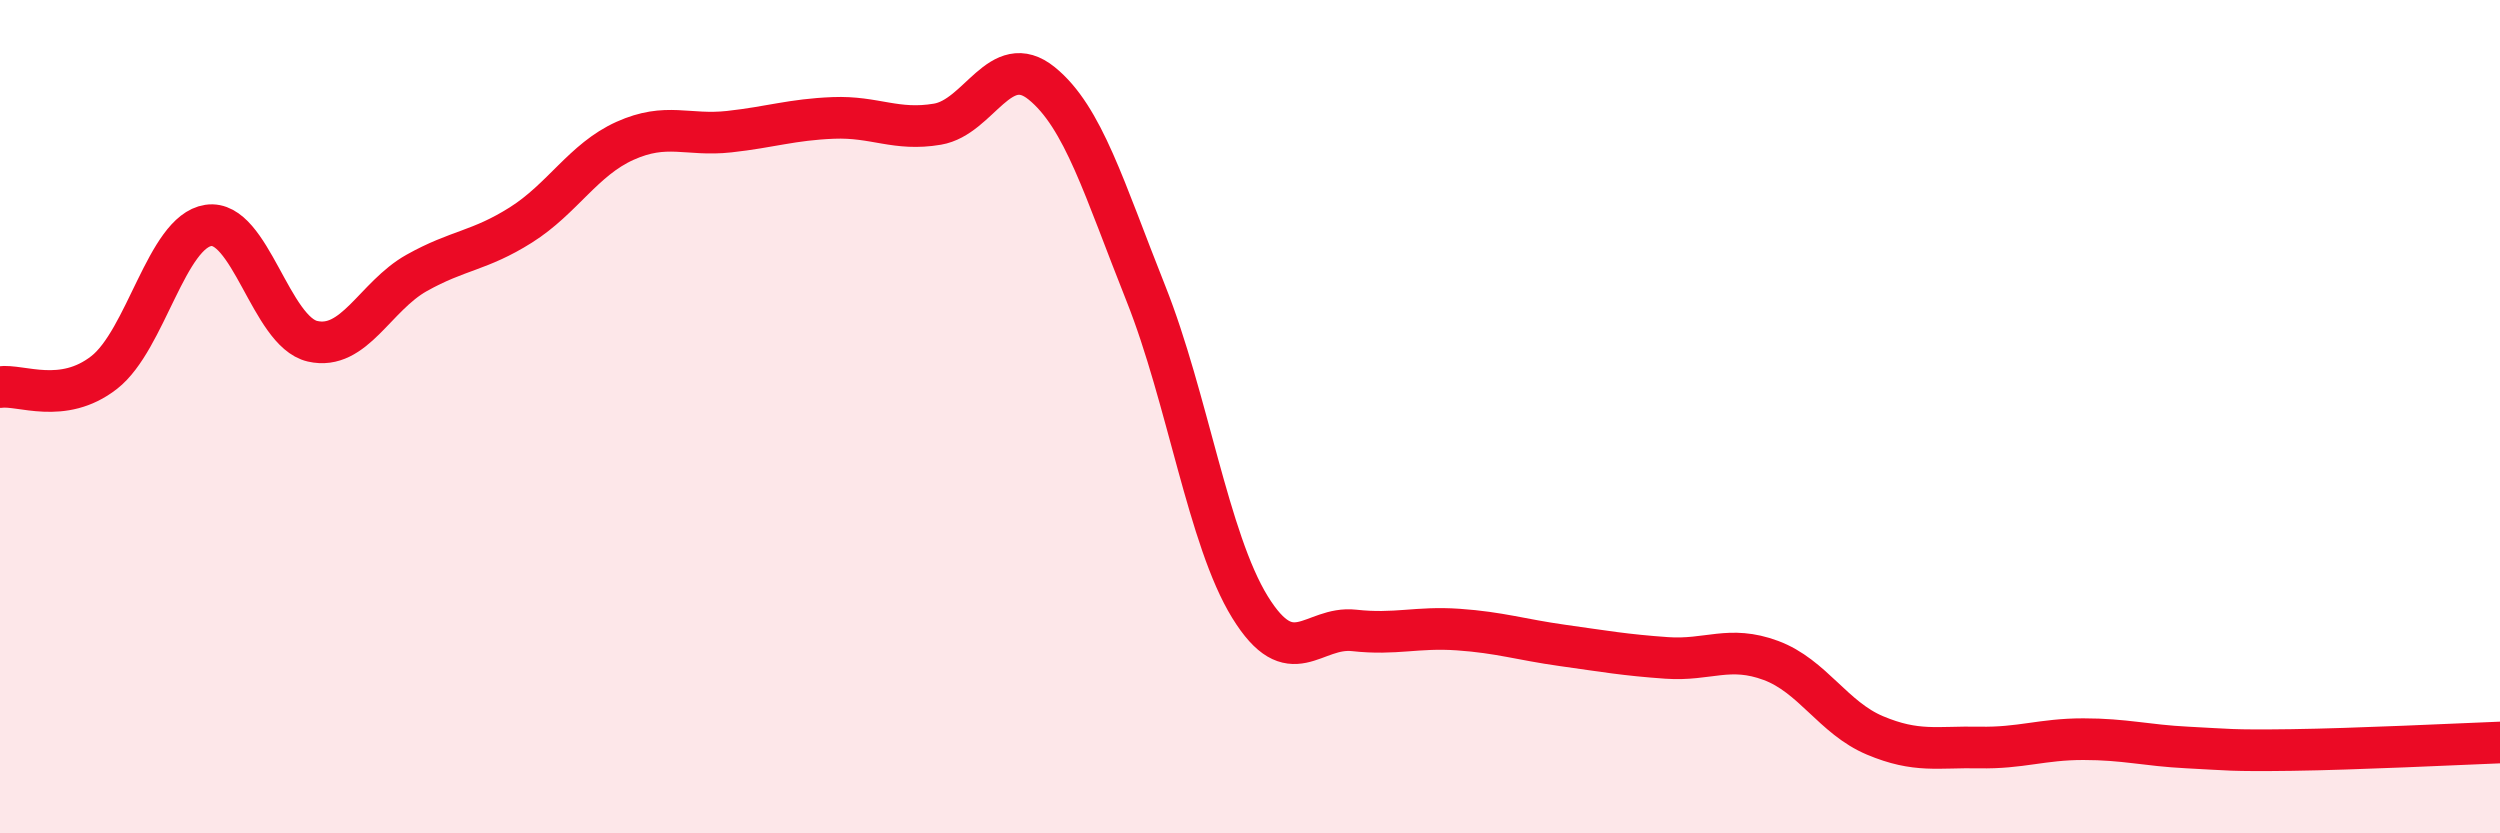
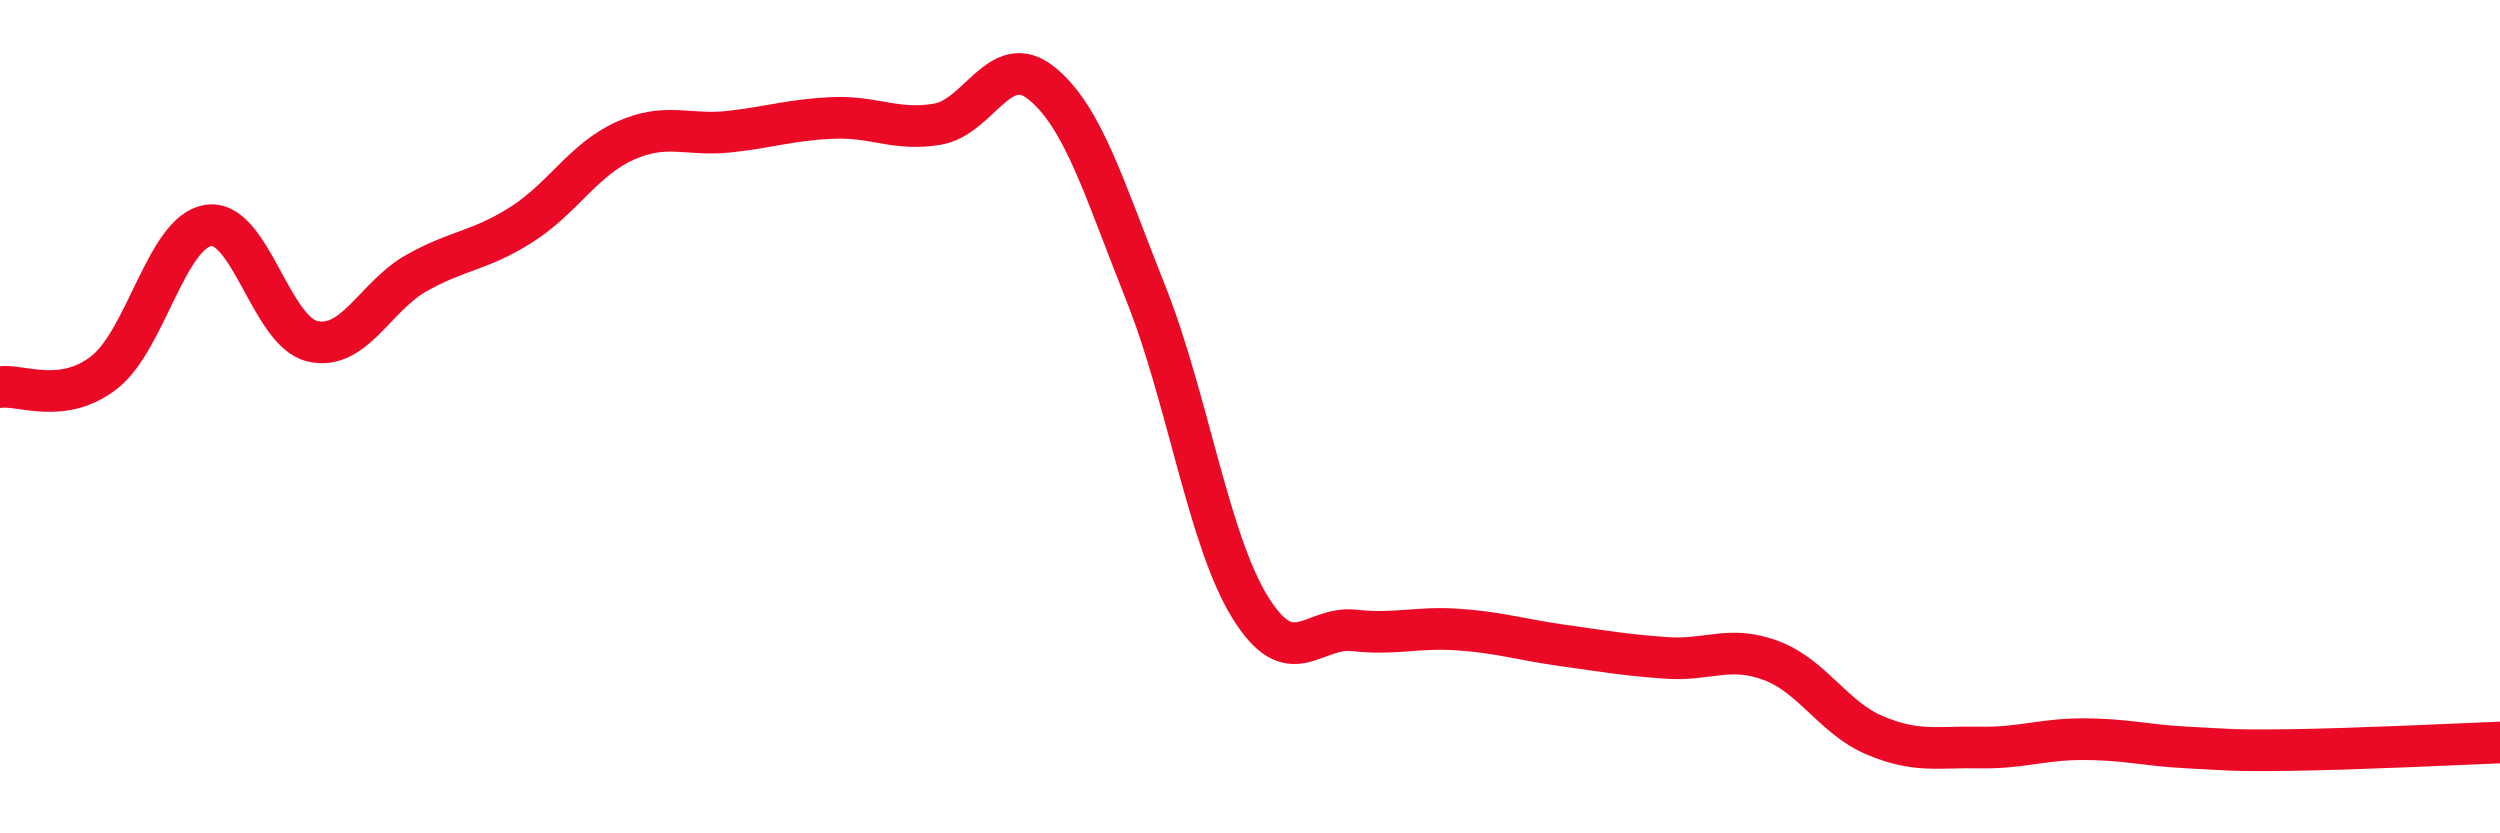
<svg xmlns="http://www.w3.org/2000/svg" width="60" height="20" viewBox="0 0 60 20">
-   <path d="M 0,9.29 C 0.5,9.22 1.5,9.72 2.5,8.94 C 3.5,8.16 4,5.56 5,5.41 C 6,5.26 6.5,7.96 7.5,8.19 C 8.5,8.42 9,7.11 10,6.55 C 11,5.99 11.5,6.03 12.5,5.4 C 13.5,4.77 14,3.83 15,3.38 C 16,2.93 16.5,3.27 17.5,3.16 C 18.5,3.05 19,2.87 20,2.83 C 21,2.79 21.5,3.15 22.5,2.98 C 23.5,2.81 24,1.19 25,2 C 26,2.81 26.5,4.53 27.5,7.04 C 28.5,9.55 29,12.95 30,14.57 C 31,16.19 31.5,15.02 32.5,15.13 C 33.5,15.24 34,15.04 35,15.11 C 36,15.18 36.5,15.35 37.5,15.49 C 38.5,15.63 39,15.72 40,15.79 C 41,15.86 41.5,15.48 42.5,15.85 C 43.5,16.22 44,17.23 45,17.65 C 46,18.07 46.5,17.92 47.5,17.94 C 48.5,17.96 49,17.74 50,17.74 C 51,17.74 51.5,17.89 52.5,17.94 C 53.5,17.99 53.5,18.02 55,18 C 56.5,17.98 59,17.86 60,17.82L60 20L0 20Z" fill="#EB0A25" opacity="0.1" stroke-linecap="round" stroke-linejoin="round" />
  <path d="M 0,9.29 C 0.5,9.22 1.5,9.72 2.5,8.94 C 3.5,8.16 4,5.56 5,5.41 C 6,5.26 6.5,7.96 7.5,8.19 C 8.5,8.42 9,7.11 10,6.55 C 11,5.99 11.5,6.03 12.5,5.4 C 13.5,4.77 14,3.83 15,3.38 C 16,2.93 16.5,3.27 17.5,3.16 C 18.5,3.05 19,2.87 20,2.83 C 21,2.79 21.5,3.15 22.5,2.98 C 23.5,2.81 24,1.19 25,2 C 26,2.81 26.5,4.53 27.5,7.04 C 28.5,9.55 29,12.95 30,14.57 C 31,16.19 31.5,15.02 32.5,15.13 C 33.5,15.24 34,15.04 35,15.11 C 36,15.18 36.5,15.35 37.5,15.49 C 38.5,15.63 39,15.72 40,15.79 C 41,15.86 41.5,15.48 42.5,15.85 C 43.5,16.22 44,17.23 45,17.65 C 46,18.07 46.5,17.92 47.5,17.94 C 48.5,17.96 49,17.74 50,17.74 C 51,17.74 51.5,17.89 52.5,17.94 C 53.5,17.99 53.5,18.02 55,18 C 56.5,17.98 59,17.86 60,17.82" stroke="#EB0A25" stroke-width="1" fill="none" stroke-linecap="round" stroke-linejoin="round" />
</svg>